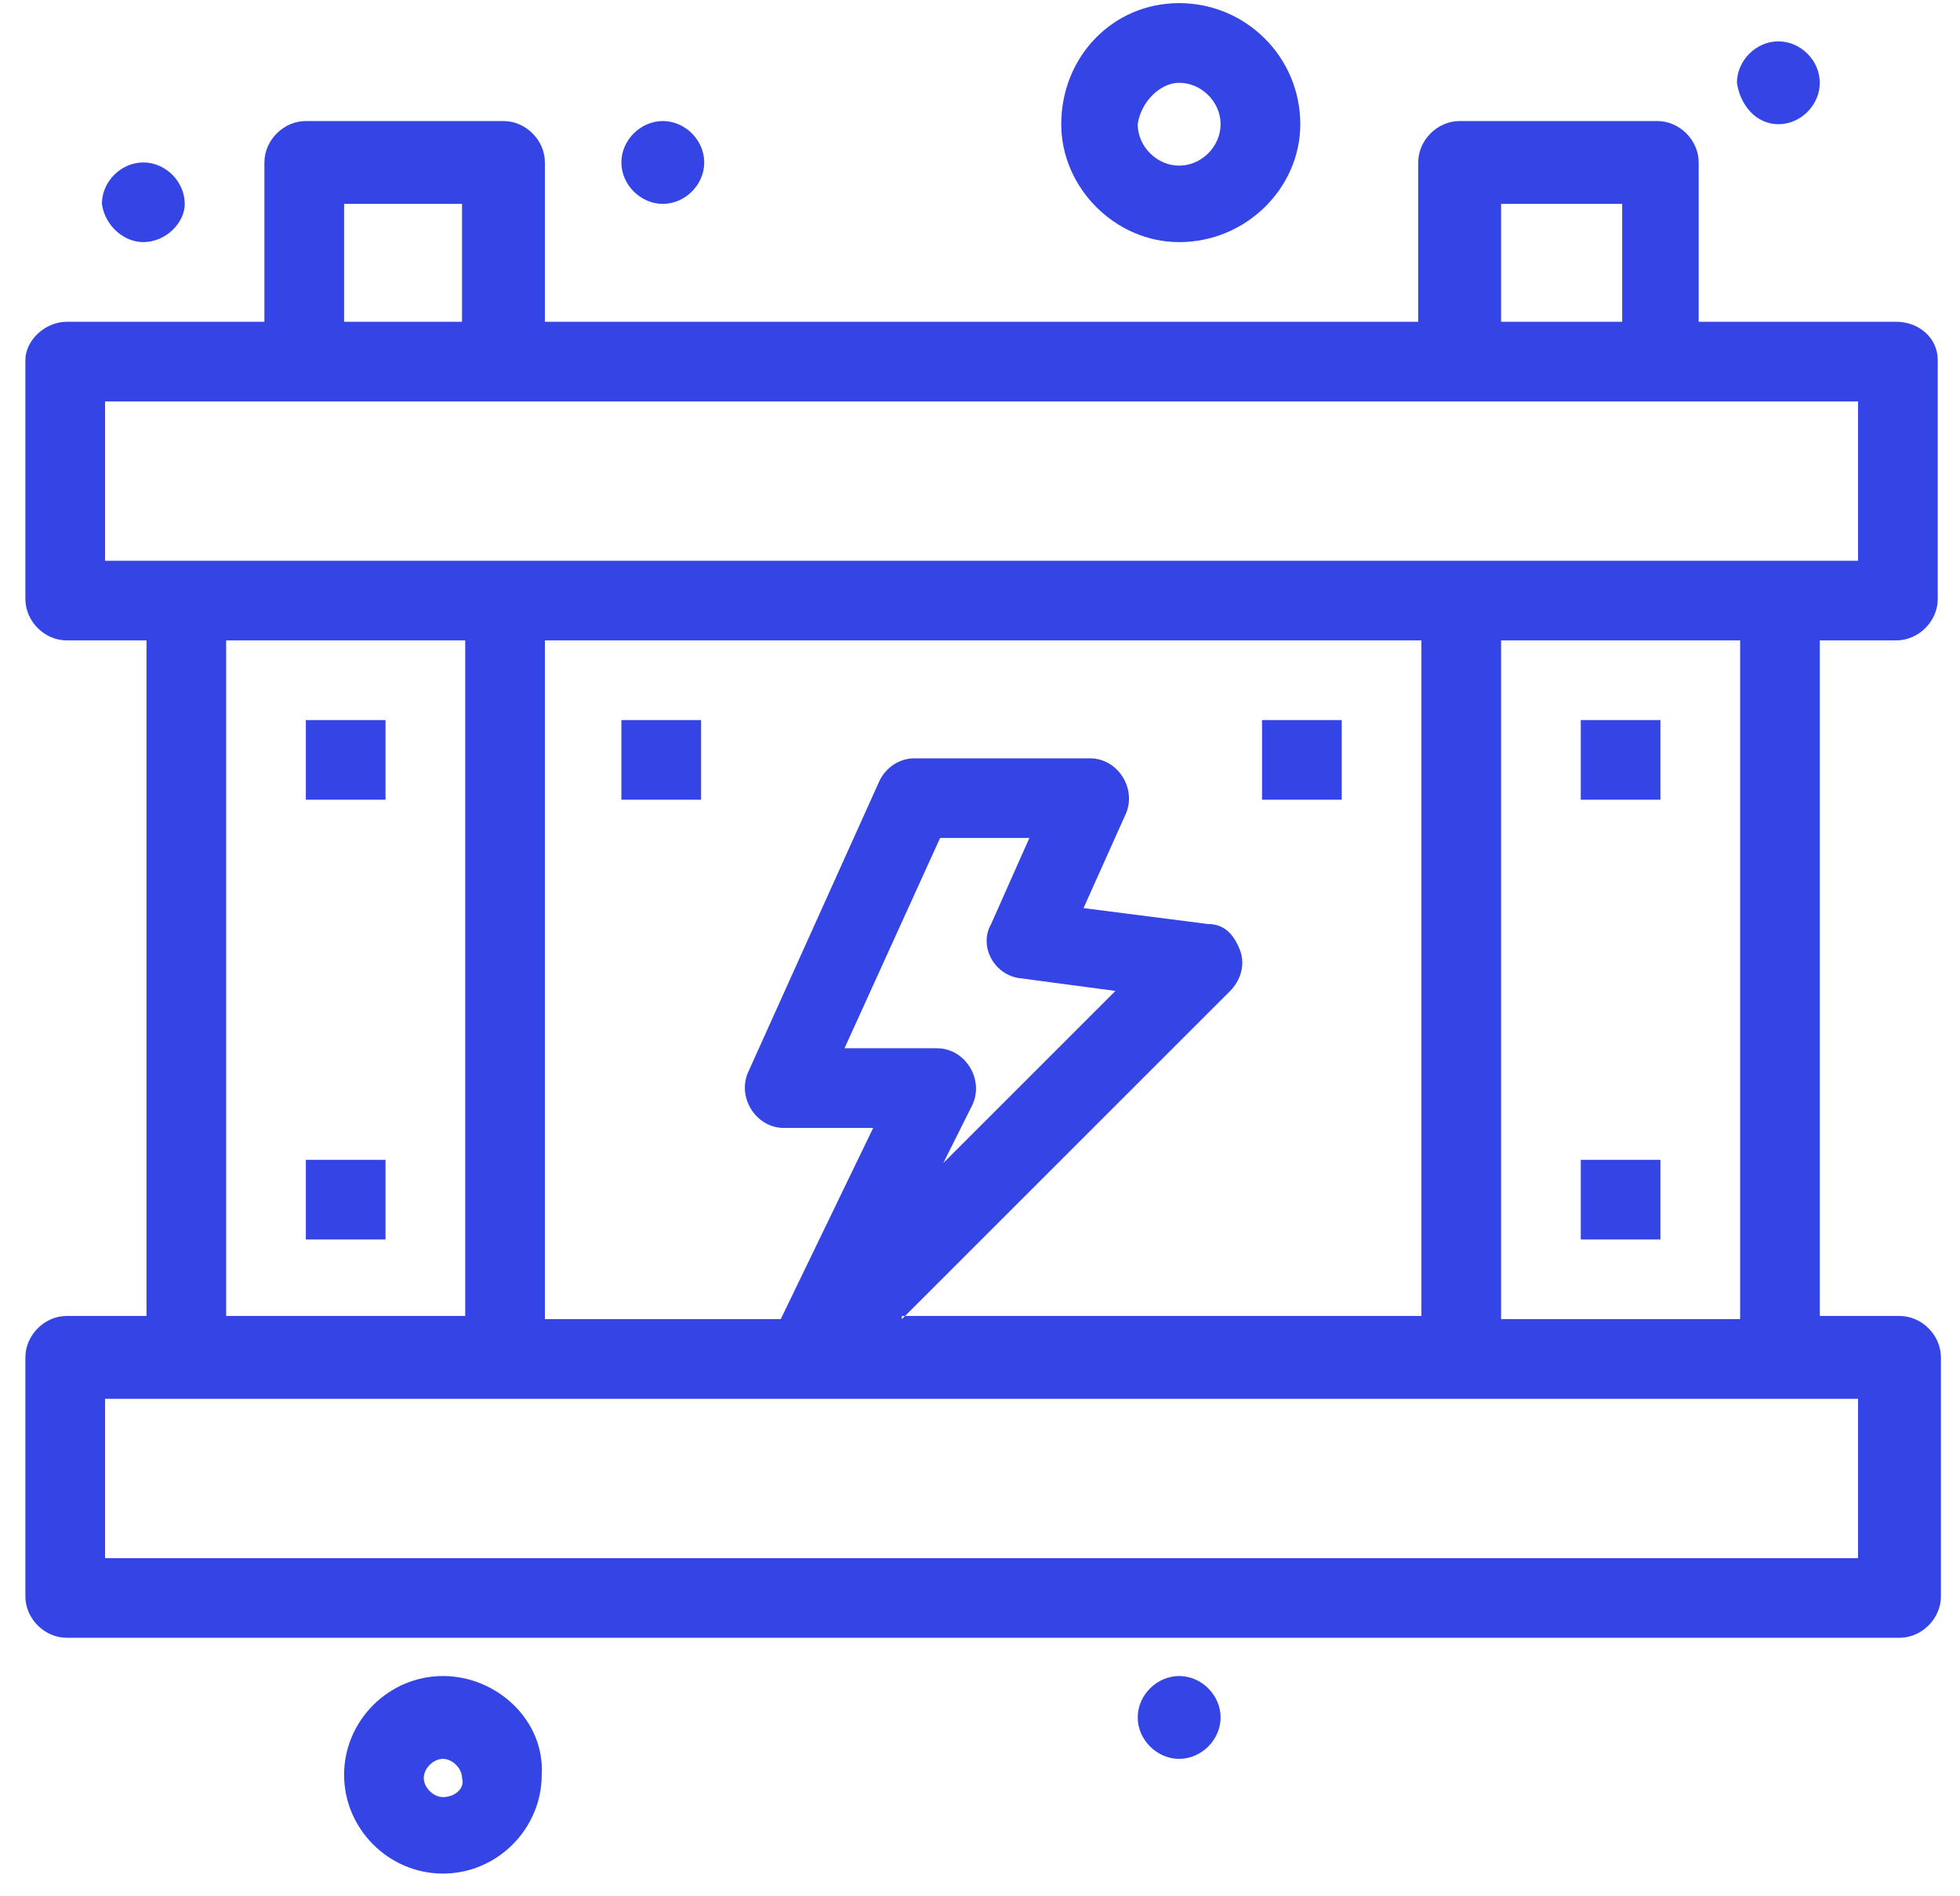
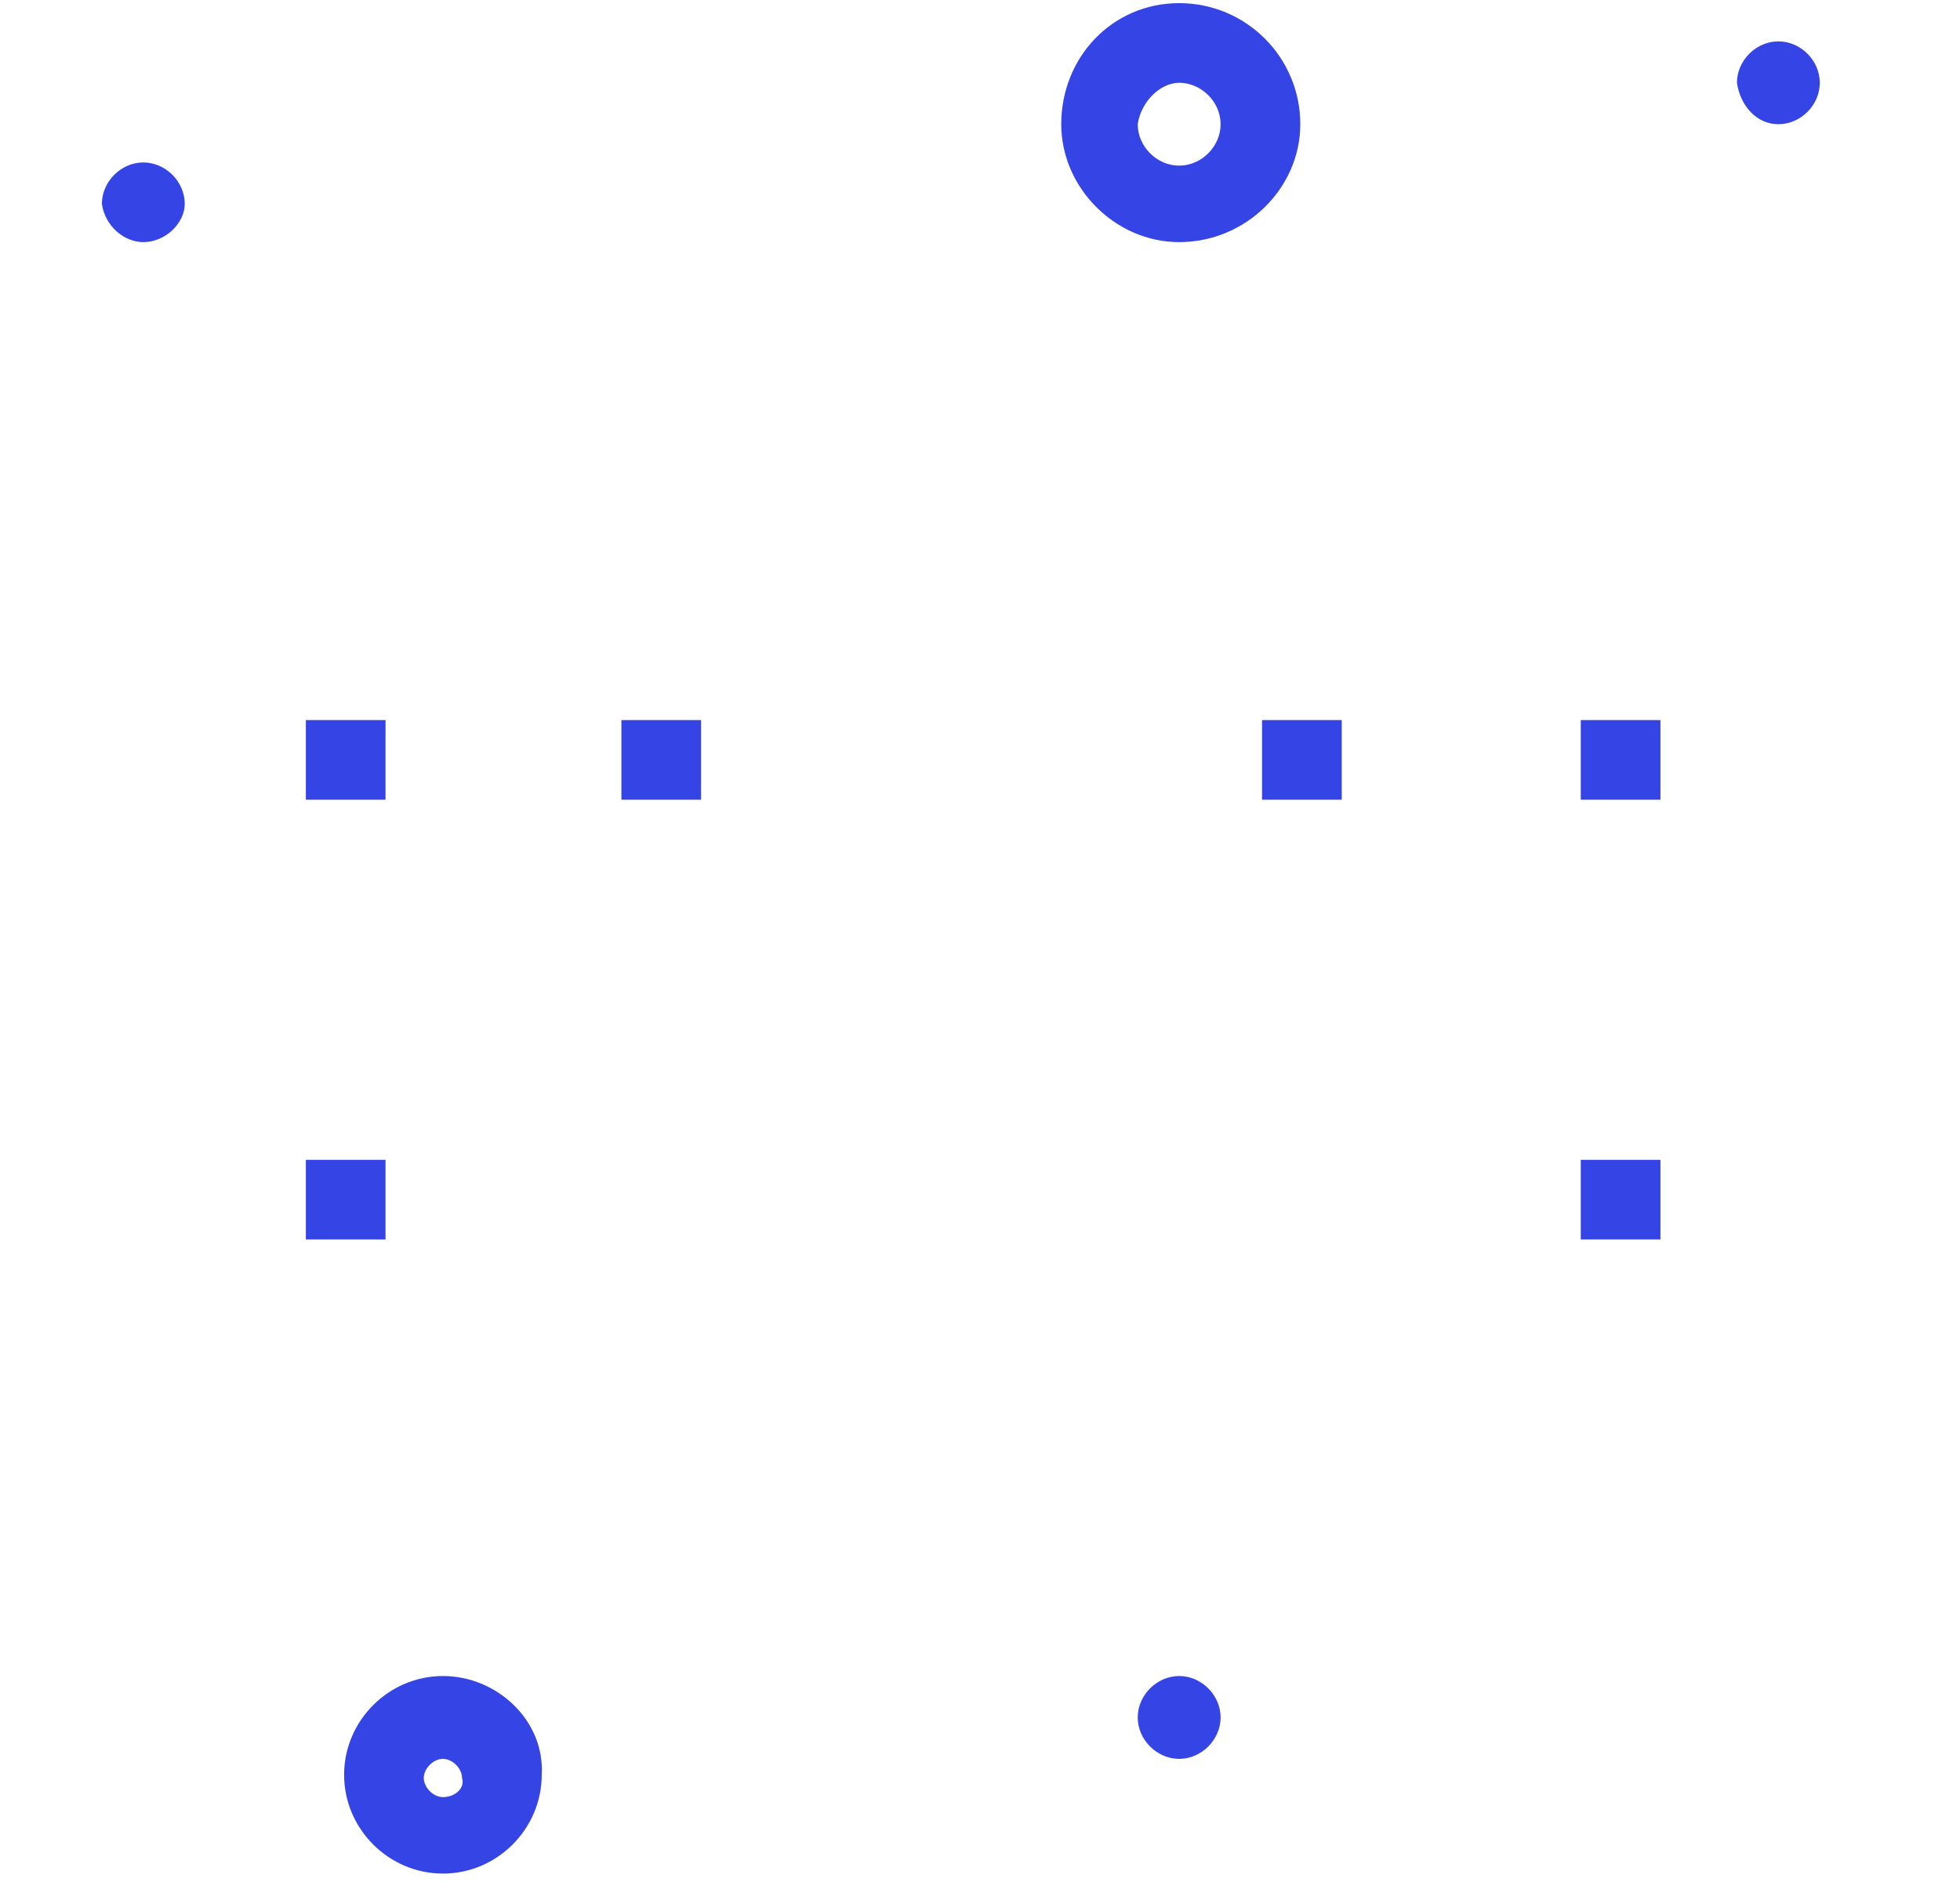
<svg xmlns="http://www.w3.org/2000/svg" viewBox="0 0 62 60" version="1.1">
  <title>product_storage</title>
  <desc>Created with Sketch.</desc>
  <g id="Page-1" stroke="none" stroke-width="1" fill="none" fill-rule="evenodd">
    <g id="219720709578" transform="translate(-577, -450)" fill="#3544E5">
      <g id="product_storage" transform="translate(577.803, 450.099)">
-         <path d="M46.68,41.64 L54.242,41.64 L54.242,20.164 L46.68,20.164 L46.68,41.64 Z M57.972,49.201 L2.52,49.201 L2.52,44.16 C4.94,44.16 54.041,44.16 57.972,44.16 L57.972,49.201 Z M6.351,41.539 L13.913,41.539 L13.913,20.164 L6.351,20.164 L6.351,41.539 Z M31.456,30.852 L34.481,31.255 L29.037,36.699 L29.944,34.885 C30.347,34.078 29.742,33.069 28.835,33.069 L25.911,33.069 L28.935,26.415 L31.759,26.415 L30.549,29.138 C30.145,29.844 30.649,30.751 31.456,30.852 Z M27.725,41.64 L38.11,31.255 C38.413,30.952 38.615,30.448 38.413,29.944 C38.211,29.441 37.909,29.138 37.405,29.138 L33.472,28.634 L34.783,25.71 C35.186,24.903 34.582,23.895 33.675,23.895 L28.129,23.895 C27.625,23.895 27.221,24.197 27.02,24.601 L22.886,33.775 C22.483,34.582 23.088,35.59 23.996,35.59 L26.818,35.59 L23.894,41.64 L16.433,41.64 L16.433,20.164 L44.16,20.164 L44.16,41.539 L27.725,41.539 L27.725,41.64 Z M2.52,12.603 C10.687,12.603 49.805,12.603 57.972,12.603 L57.972,17.644 C55.552,17.644 6.452,17.644 2.52,17.644 L2.52,12.603 Z M10.082,10.082 L13.812,10.082 L13.812,6.352 L10.082,6.352 L10.082,10.082 Z M46.68,10.082 L50.511,10.082 L50.511,6.352 L46.68,6.352 L46.68,10.082 Z M59.182,20.164 C59.888,20.164 60.493,19.56 60.493,18.854 L60.493,11.292 C60.493,10.586 59.888,10.082 59.182,10.082 L52.931,10.082 L52.931,5.041 C52.931,4.335 52.326,3.731 51.621,3.731 L45.37,3.731 C44.664,3.731 44.059,4.335 44.059,5.041 L44.059,10.082 L16.433,10.082 L16.433,5.041 C16.433,4.335 15.829,3.731 15.123,3.731 L8.872,3.731 C8.167,3.731 7.561,4.335 7.561,5.041 L7.561,10.082 L1.31,10.082 C0.604,10.082 -5.68434189e-14,10.688 -5.68434189e-14,11.292 L-5.68434189e-14,18.854 C-5.68434189e-14,19.56 0.604,20.164 1.31,20.164 L3.831,20.164 L3.831,41.539 L1.31,41.539 C0.604,41.539 -5.68434189e-14,42.144 -5.68434189e-14,42.85 L-5.68434189e-14,50.411 C-5.68434189e-14,51.117 0.604,51.722 1.31,51.722 L59.283,51.722 C59.989,51.722 60.593,51.117 60.593,50.411 L60.593,42.85 C60.593,42.144 59.989,41.539 59.283,41.539 L56.762,41.539 L56.762,20.164 L59.182,20.164 L59.182,20.164 Z" id="Fill-196" />
        <path d="M13.208,56.763 C12.905,56.763 12.602,56.46 12.602,56.158 C12.602,55.856 12.905,55.553 13.208,55.553 C13.51,55.553 13.812,55.856 13.812,56.158 C13.913,56.46 13.611,56.763 13.208,56.763 Z M13.208,52.932 C11.494,52.932 10.082,54.343 10.082,56.057 C10.082,57.771 11.494,59.183 13.208,59.183 C14.922,59.183 16.333,57.771 16.333,56.057 C16.433,54.343 14.922,52.932 13.208,52.932 L13.208,52.932 Z" id="Fill-197" />
        <path d="M36.497,2.521 C37.203,2.521 37.808,3.126 37.808,3.831 C37.808,4.537 37.203,5.142 36.497,5.142 C35.792,5.142 35.186,4.537 35.186,3.831 C35.288,3.126 35.892,2.521 36.497,2.521 Z M36.497,7.562 C38.615,7.562 40.329,5.848 40.329,3.831 C40.329,1.714 38.615,0 36.497,0 C34.38,0 32.767,1.714 32.767,3.831 C32.767,5.848 34.481,7.562 36.497,7.562 L36.497,7.562 Z" id="Fill-198" />
        <path d="M55.452,3.831 C56.158,3.831 56.762,3.227 56.762,2.521 C56.762,1.815 56.158,1.21 55.452,1.21 C54.746,1.21 54.141,1.815 54.141,2.521 C54.242,3.227 54.746,3.831 55.452,3.831" id="Fill-199" />
        <path d="M3.73,7.562 C4.436,7.562 5.041,6.957 5.041,6.352 C5.041,5.647 4.436,5.041 3.73,5.041 C3.024,5.041 2.42,5.647 2.42,6.352 C2.52,7.058 3.125,7.562 3.73,7.562" id="Fill-200" />
-         <path d="M20.164,6.352 C20.87,6.352 21.474,5.747 21.474,5.041 C21.474,4.335 20.87,3.731 20.164,3.731 C19.459,3.731 18.853,4.335 18.853,5.041 C18.853,5.747 19.459,6.352 20.164,6.352" id="Fill-201" />
        <path d="M36.497,52.932 C35.792,52.932 35.186,53.536 35.186,54.242 C35.186,54.948 35.792,55.553 36.497,55.553 C37.203,55.553 37.808,54.948 37.808,54.242 C37.808,53.536 37.203,52.932 36.497,52.932" id="Fill-202" />
        <polygon id="Fill-203" points="39.119 25.205 41.639 25.205 41.639 22.685 39.119 22.685" />
        <polygon id="Fill-204" points="49.201 25.205 51.721 25.205 51.721 22.685 49.201 22.685" />
        <polygon id="Fill-205" points="49.201 39.119 51.721 39.119 51.721 36.599 49.201 36.599" />
        <polygon id="Fill-206" points="8.872 25.205 11.392 25.205 11.392 22.685 8.872 22.685" />
        <polygon id="Fill-207" points="8.872 39.119 11.392 39.119 11.392 36.599 8.872 36.599" />
        <polygon id="Fill-208" points="18.853 25.205 21.374 25.205 21.374 22.685 18.853 22.685" />
      </g>
    </g>
  </g>
</svg>